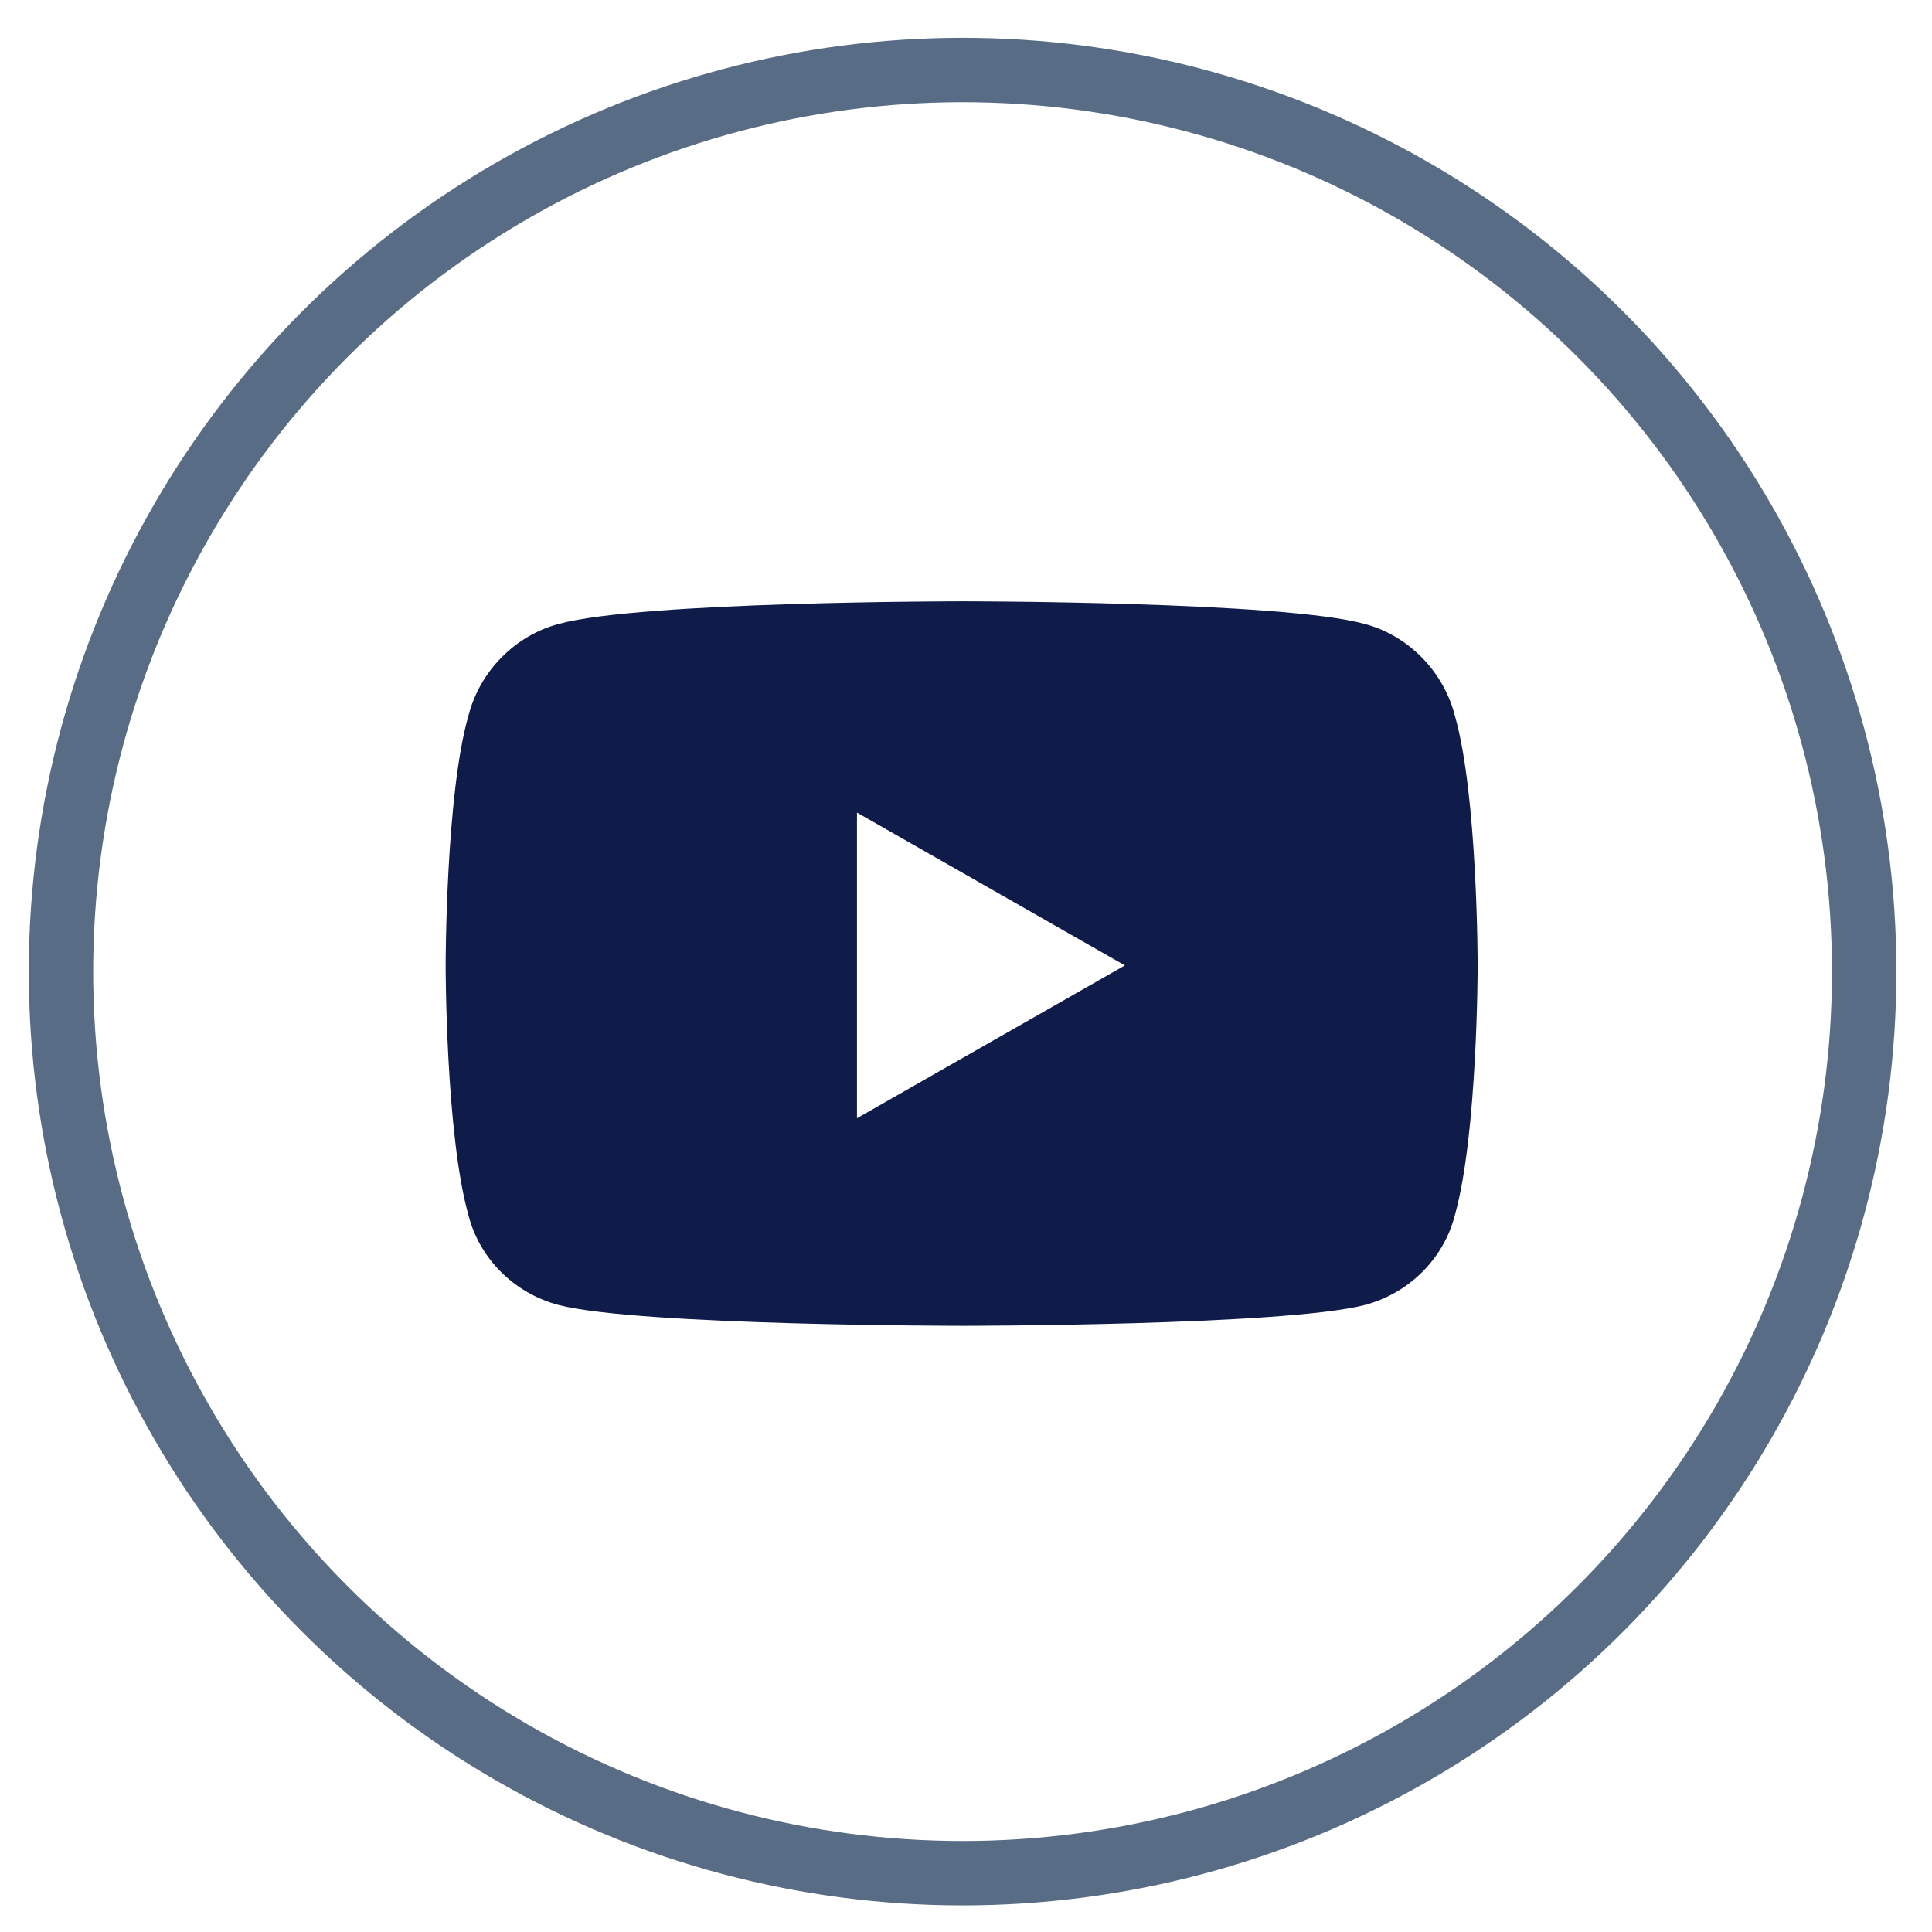
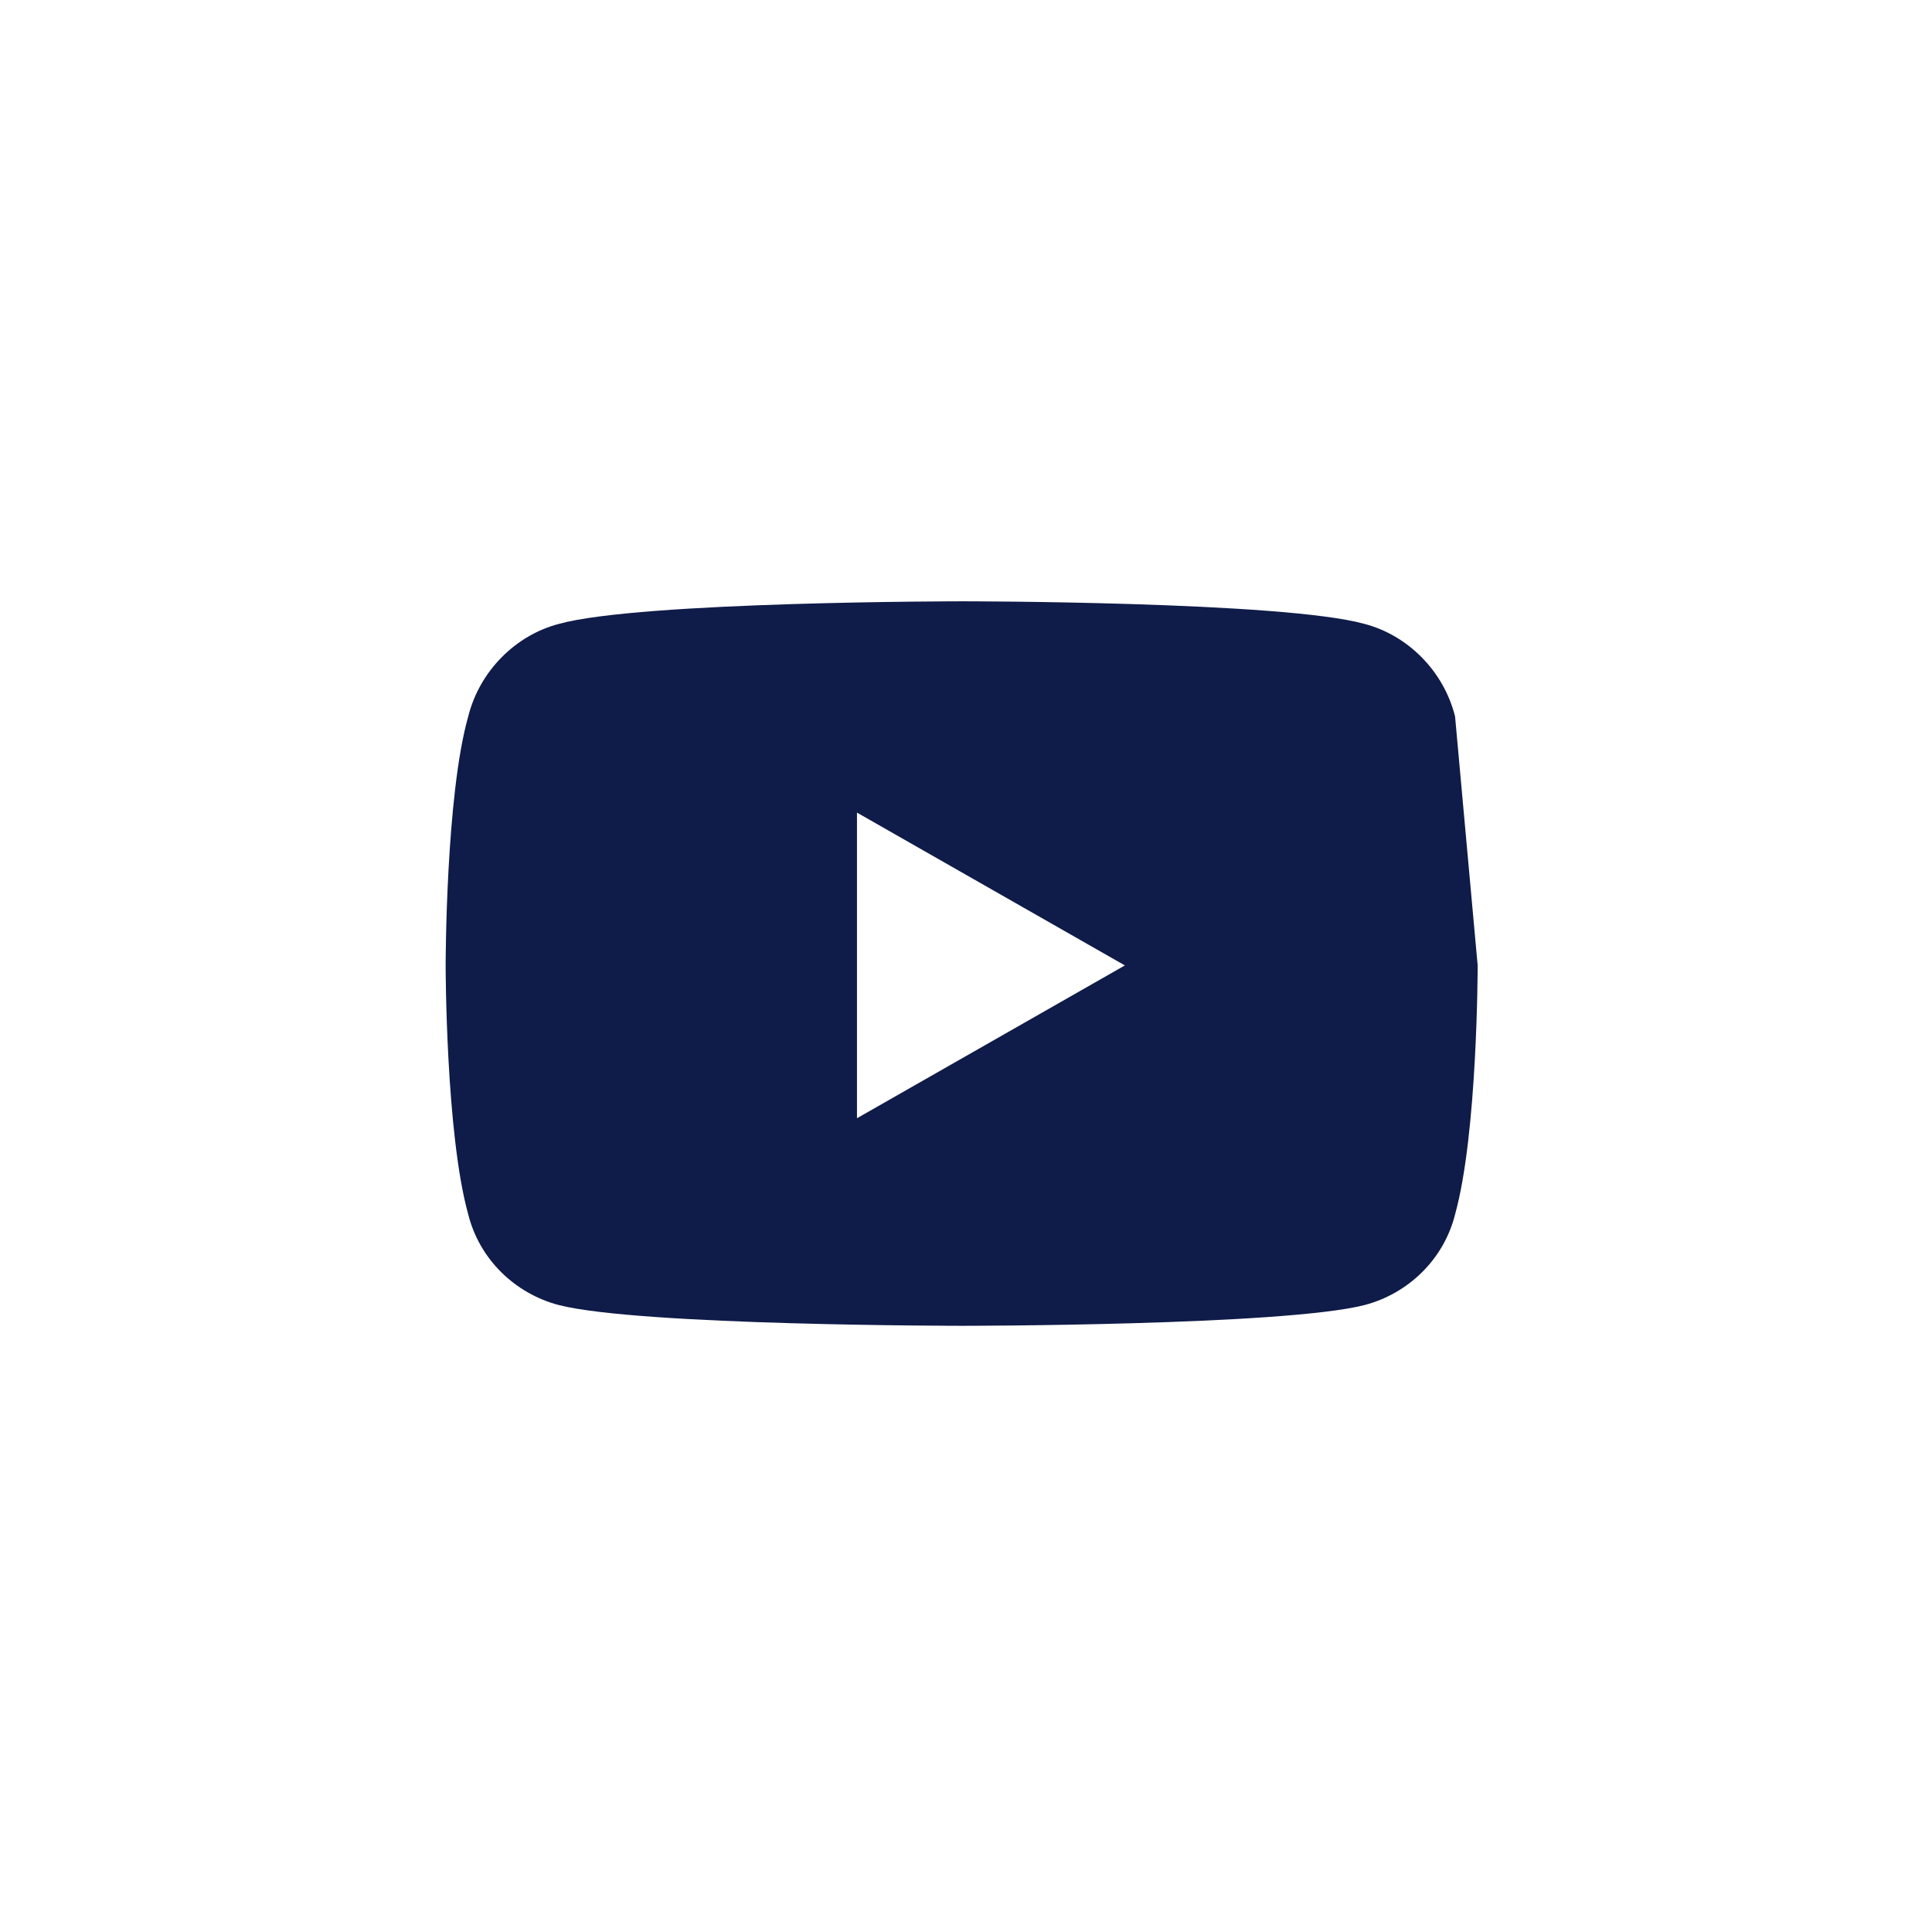
<svg xmlns="http://www.w3.org/2000/svg" width="30" height="30" viewBox="0 0 30 30" fill="none">
-   <circle cx="14.947" cy="15.087" r="14" stroke="#596C86" />
-   <path d="M22.594 11.124C22.418 10.421 21.861 9.864 21.188 9.688C19.928 9.337 14.947 9.337 14.947 9.337C14.947 9.337 9.938 9.337 8.678 9.688C8.004 9.864 7.447 10.421 7.271 11.124C6.92 12.354 6.92 14.991 6.92 14.991C6.92 14.991 6.92 17.599 7.271 18.858C7.447 19.561 8.004 20.089 8.678 20.265C9.938 20.587 14.947 20.587 14.947 20.587C14.947 20.587 19.928 20.587 21.188 20.265C21.861 20.089 22.418 19.561 22.594 18.858C22.945 17.599 22.945 14.991 22.945 14.991C22.945 14.991 22.945 12.354 22.594 11.124ZM13.307 17.364V12.618L17.467 14.991L13.307 17.364Z" fill="#0F1B48" />
+   <path d="M22.594 11.124C22.418 10.421 21.861 9.864 21.188 9.688C19.928 9.337 14.947 9.337 14.947 9.337C14.947 9.337 9.938 9.337 8.678 9.688C8.004 9.864 7.447 10.421 7.271 11.124C6.92 12.354 6.92 14.991 6.92 14.991C6.92 14.991 6.92 17.599 7.271 18.858C7.447 19.561 8.004 20.089 8.678 20.265C9.938 20.587 14.947 20.587 14.947 20.587C14.947 20.587 19.928 20.587 21.188 20.265C21.861 20.089 22.418 19.561 22.594 18.858C22.945 17.599 22.945 14.991 22.945 14.991ZM13.307 17.364V12.618L17.467 14.991L13.307 17.364Z" fill="#0F1B48" />
</svg>